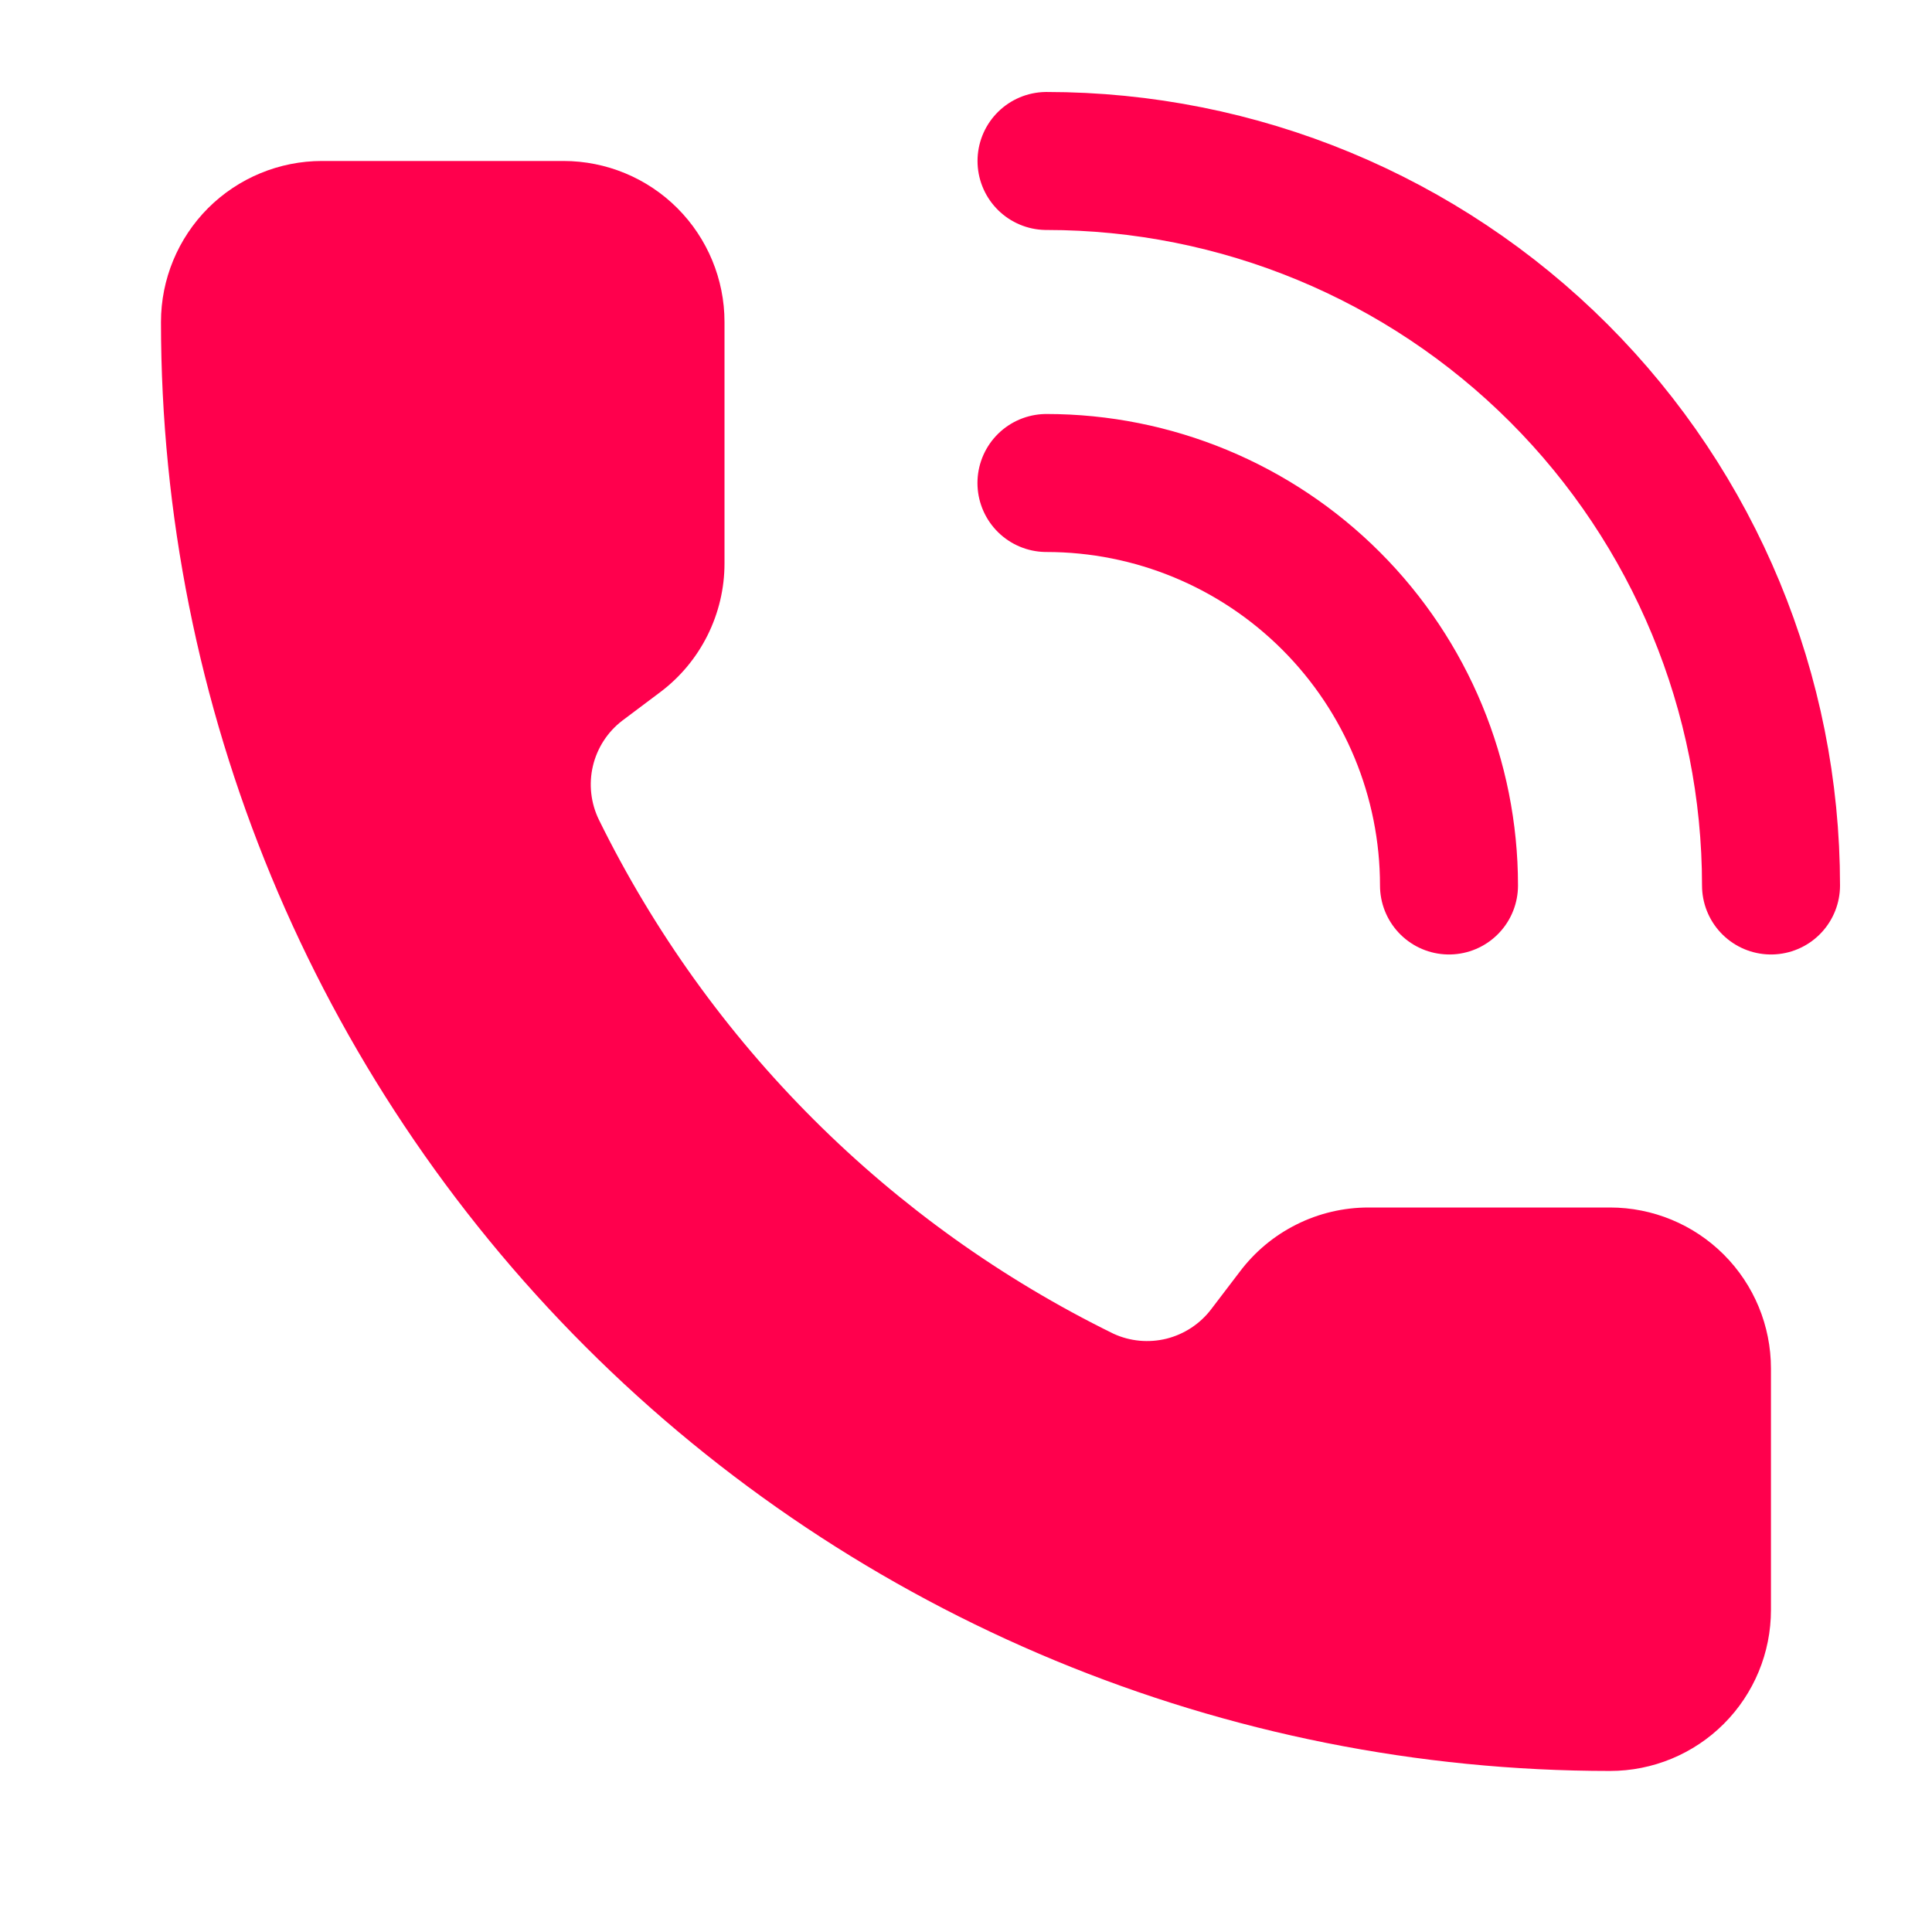
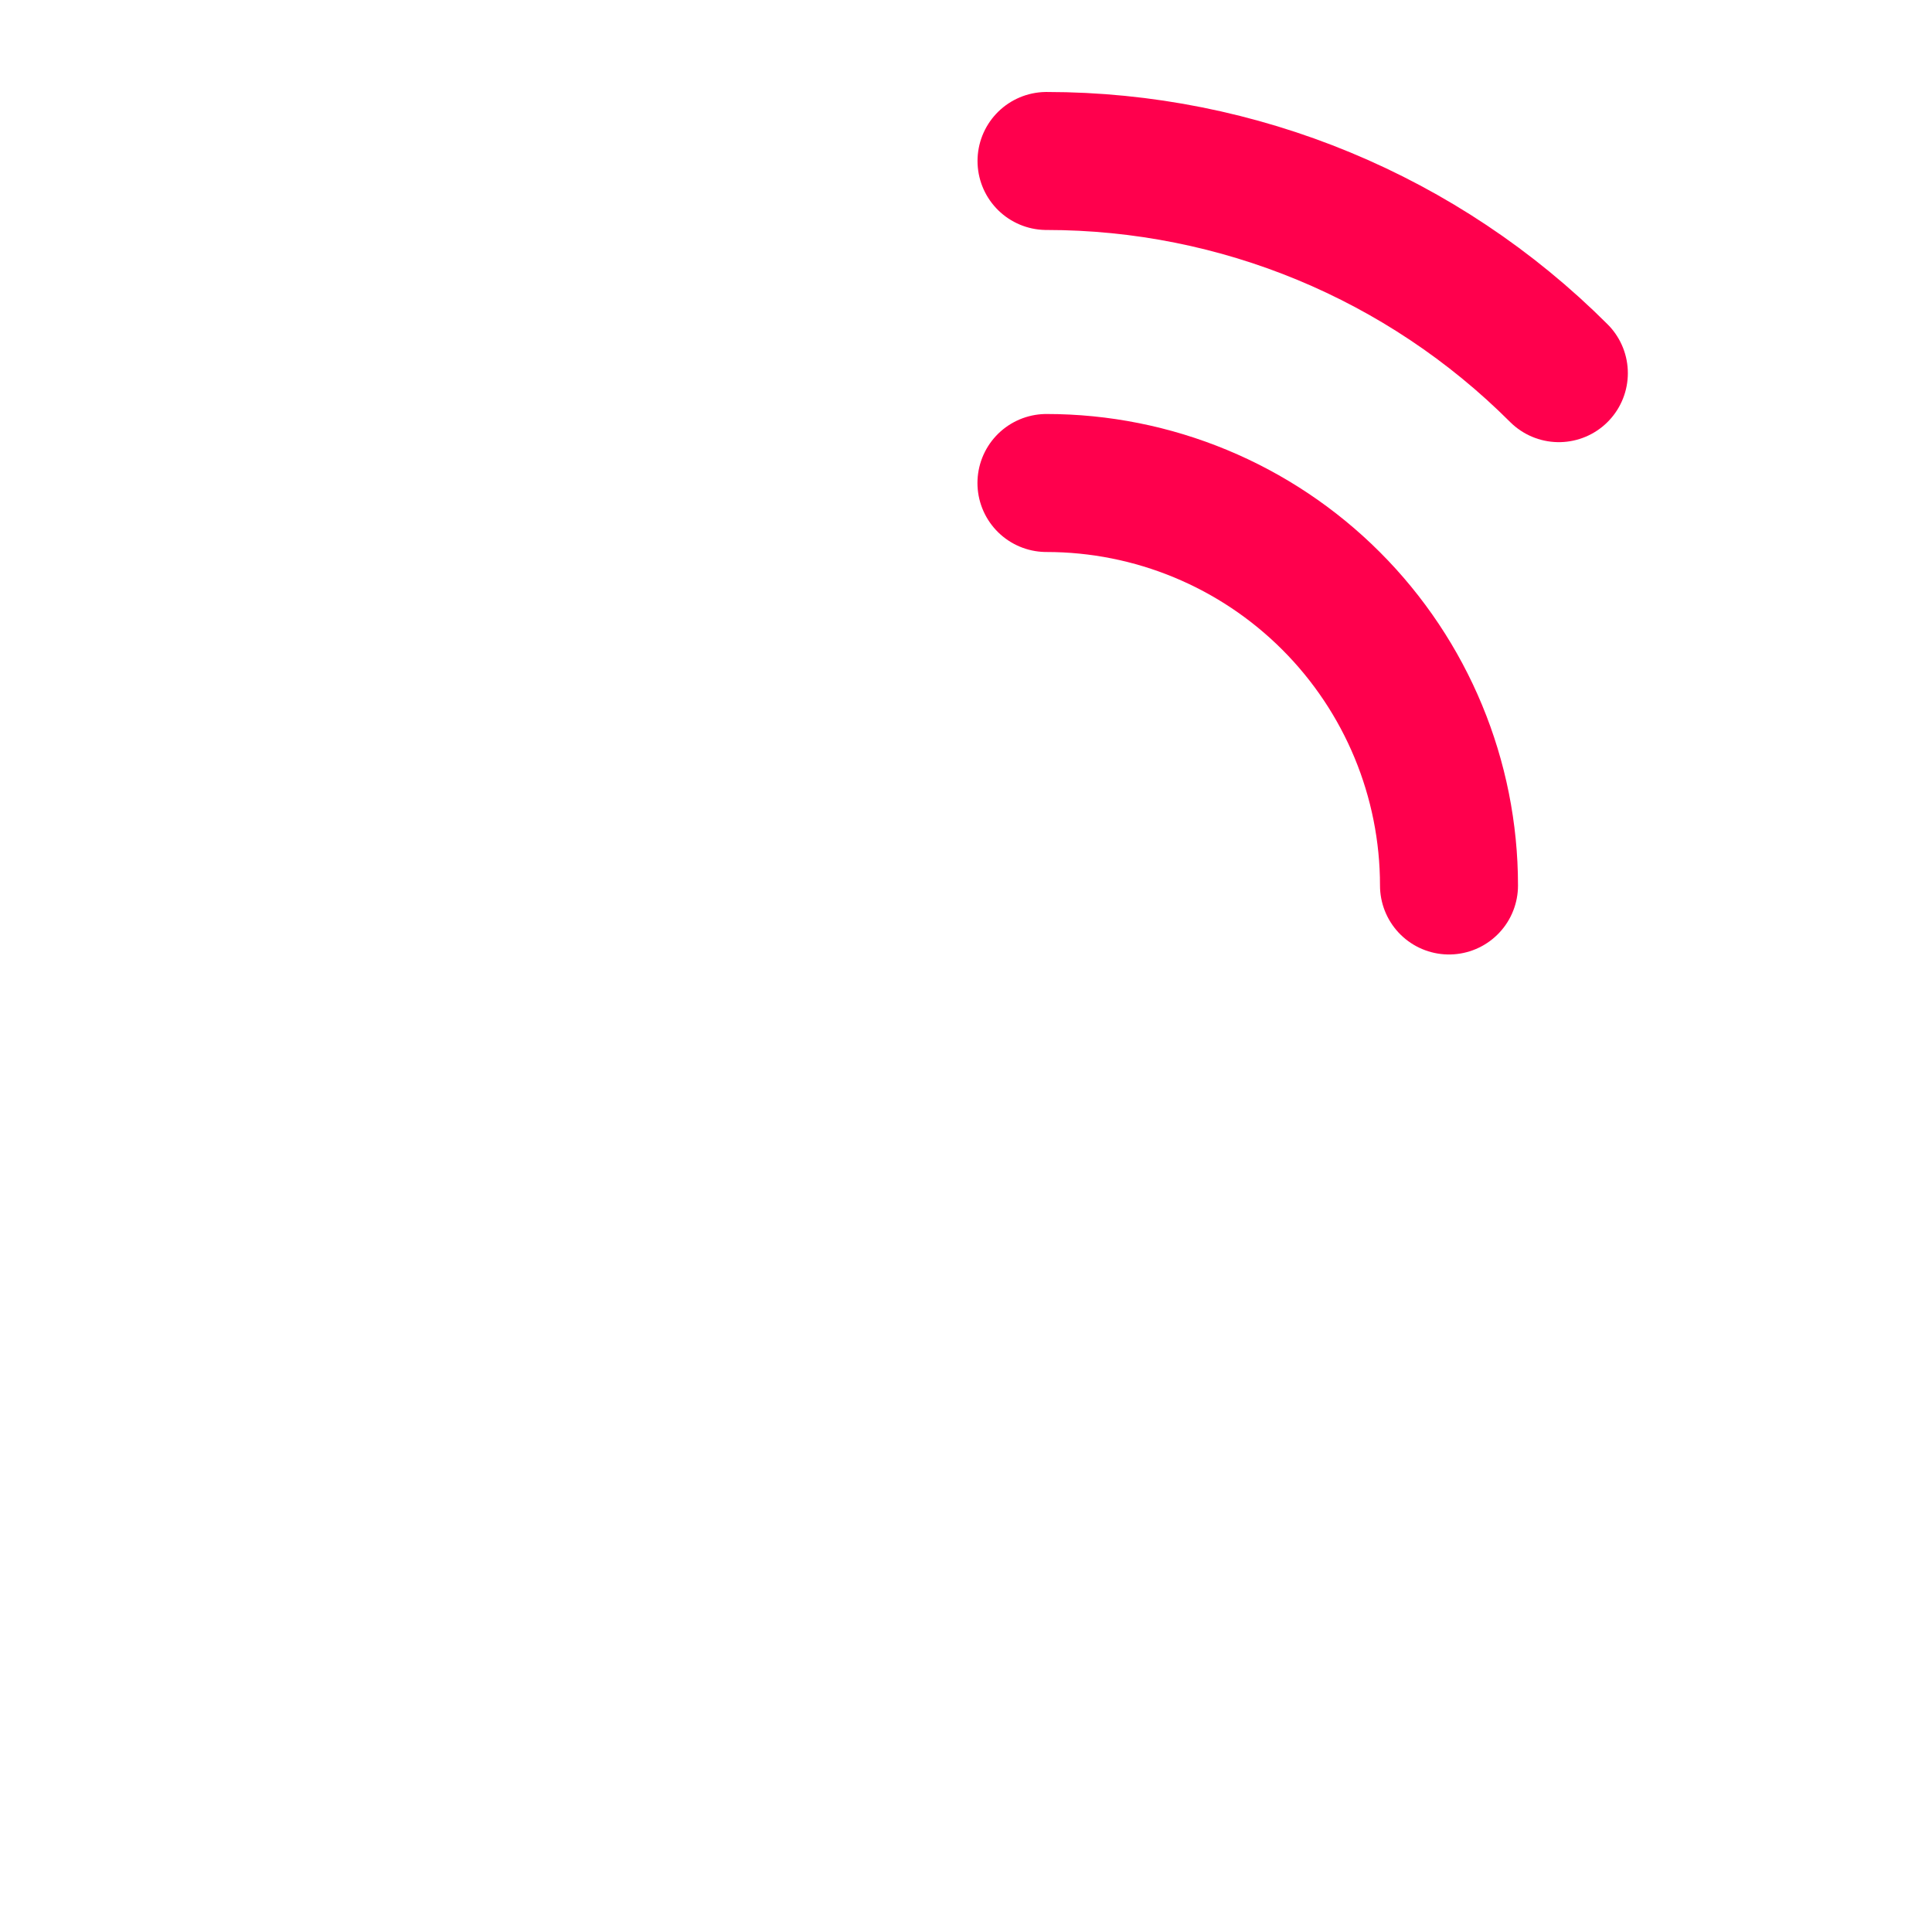
<svg xmlns="http://www.w3.org/2000/svg" width="28" height="28" viewBox="0 0 28 28" fill="none">
-   <path d="M15.167 2.333C17.952 2.333 20.622 3.439 22.592 5.408C24.561 7.378 25.667 10.048 25.667 12.833" stroke="#FF004D" stroke-width="2" stroke-linecap="round" stroke-linejoin="round" />
+   <path d="M15.167 2.333C17.952 2.333 20.622 3.439 22.592 5.408" stroke="#FF004D" stroke-width="2" stroke-linecap="round" stroke-linejoin="round" />
  <path d="M15.166 7C16.714 7 18.197 7.615 19.291 8.709C20.385 9.803 21 11.286 21 12.833" stroke="#FF004D" stroke-width="2" stroke-linecap="round" stroke-linejoin="round" />
-   <path d="M16.137 19.329C16.378 19.44 16.649 19.465 16.907 19.401C17.164 19.336 17.392 19.186 17.552 18.976L17.966 18.433C18.184 18.143 18.465 17.908 18.79 17.746C19.113 17.584 19.471 17.5 19.833 17.5H23.333C23.952 17.5 24.545 17.745 24.983 18.183C25.421 18.621 25.666 19.214 25.666 19.833V23.333C25.666 23.952 25.421 24.545 24.983 24.983C24.545 25.421 23.952 25.666 23.333 25.666C17.764 25.666 12.422 23.454 8.484 19.516C4.545 15.577 2.333 10.236 2.333 4.666C2.333 4.048 2.579 3.454 3.016 3.016C3.454 2.579 4.048 2.333 4.666 2.333H8.166C8.785 2.333 9.379 2.579 9.816 3.016C10.254 3.454 10.5 4.048 10.5 4.666V8.166C10.5 8.529 10.415 8.886 10.253 9.21C10.091 9.534 9.856 9.816 9.566 10.033L9.02 10.443C8.806 10.606 8.655 10.839 8.593 11.101C8.531 11.363 8.562 11.639 8.68 11.881C10.274 15.12 12.896 17.739 16.137 19.329Z" fill="#FF004D" />
</svg>